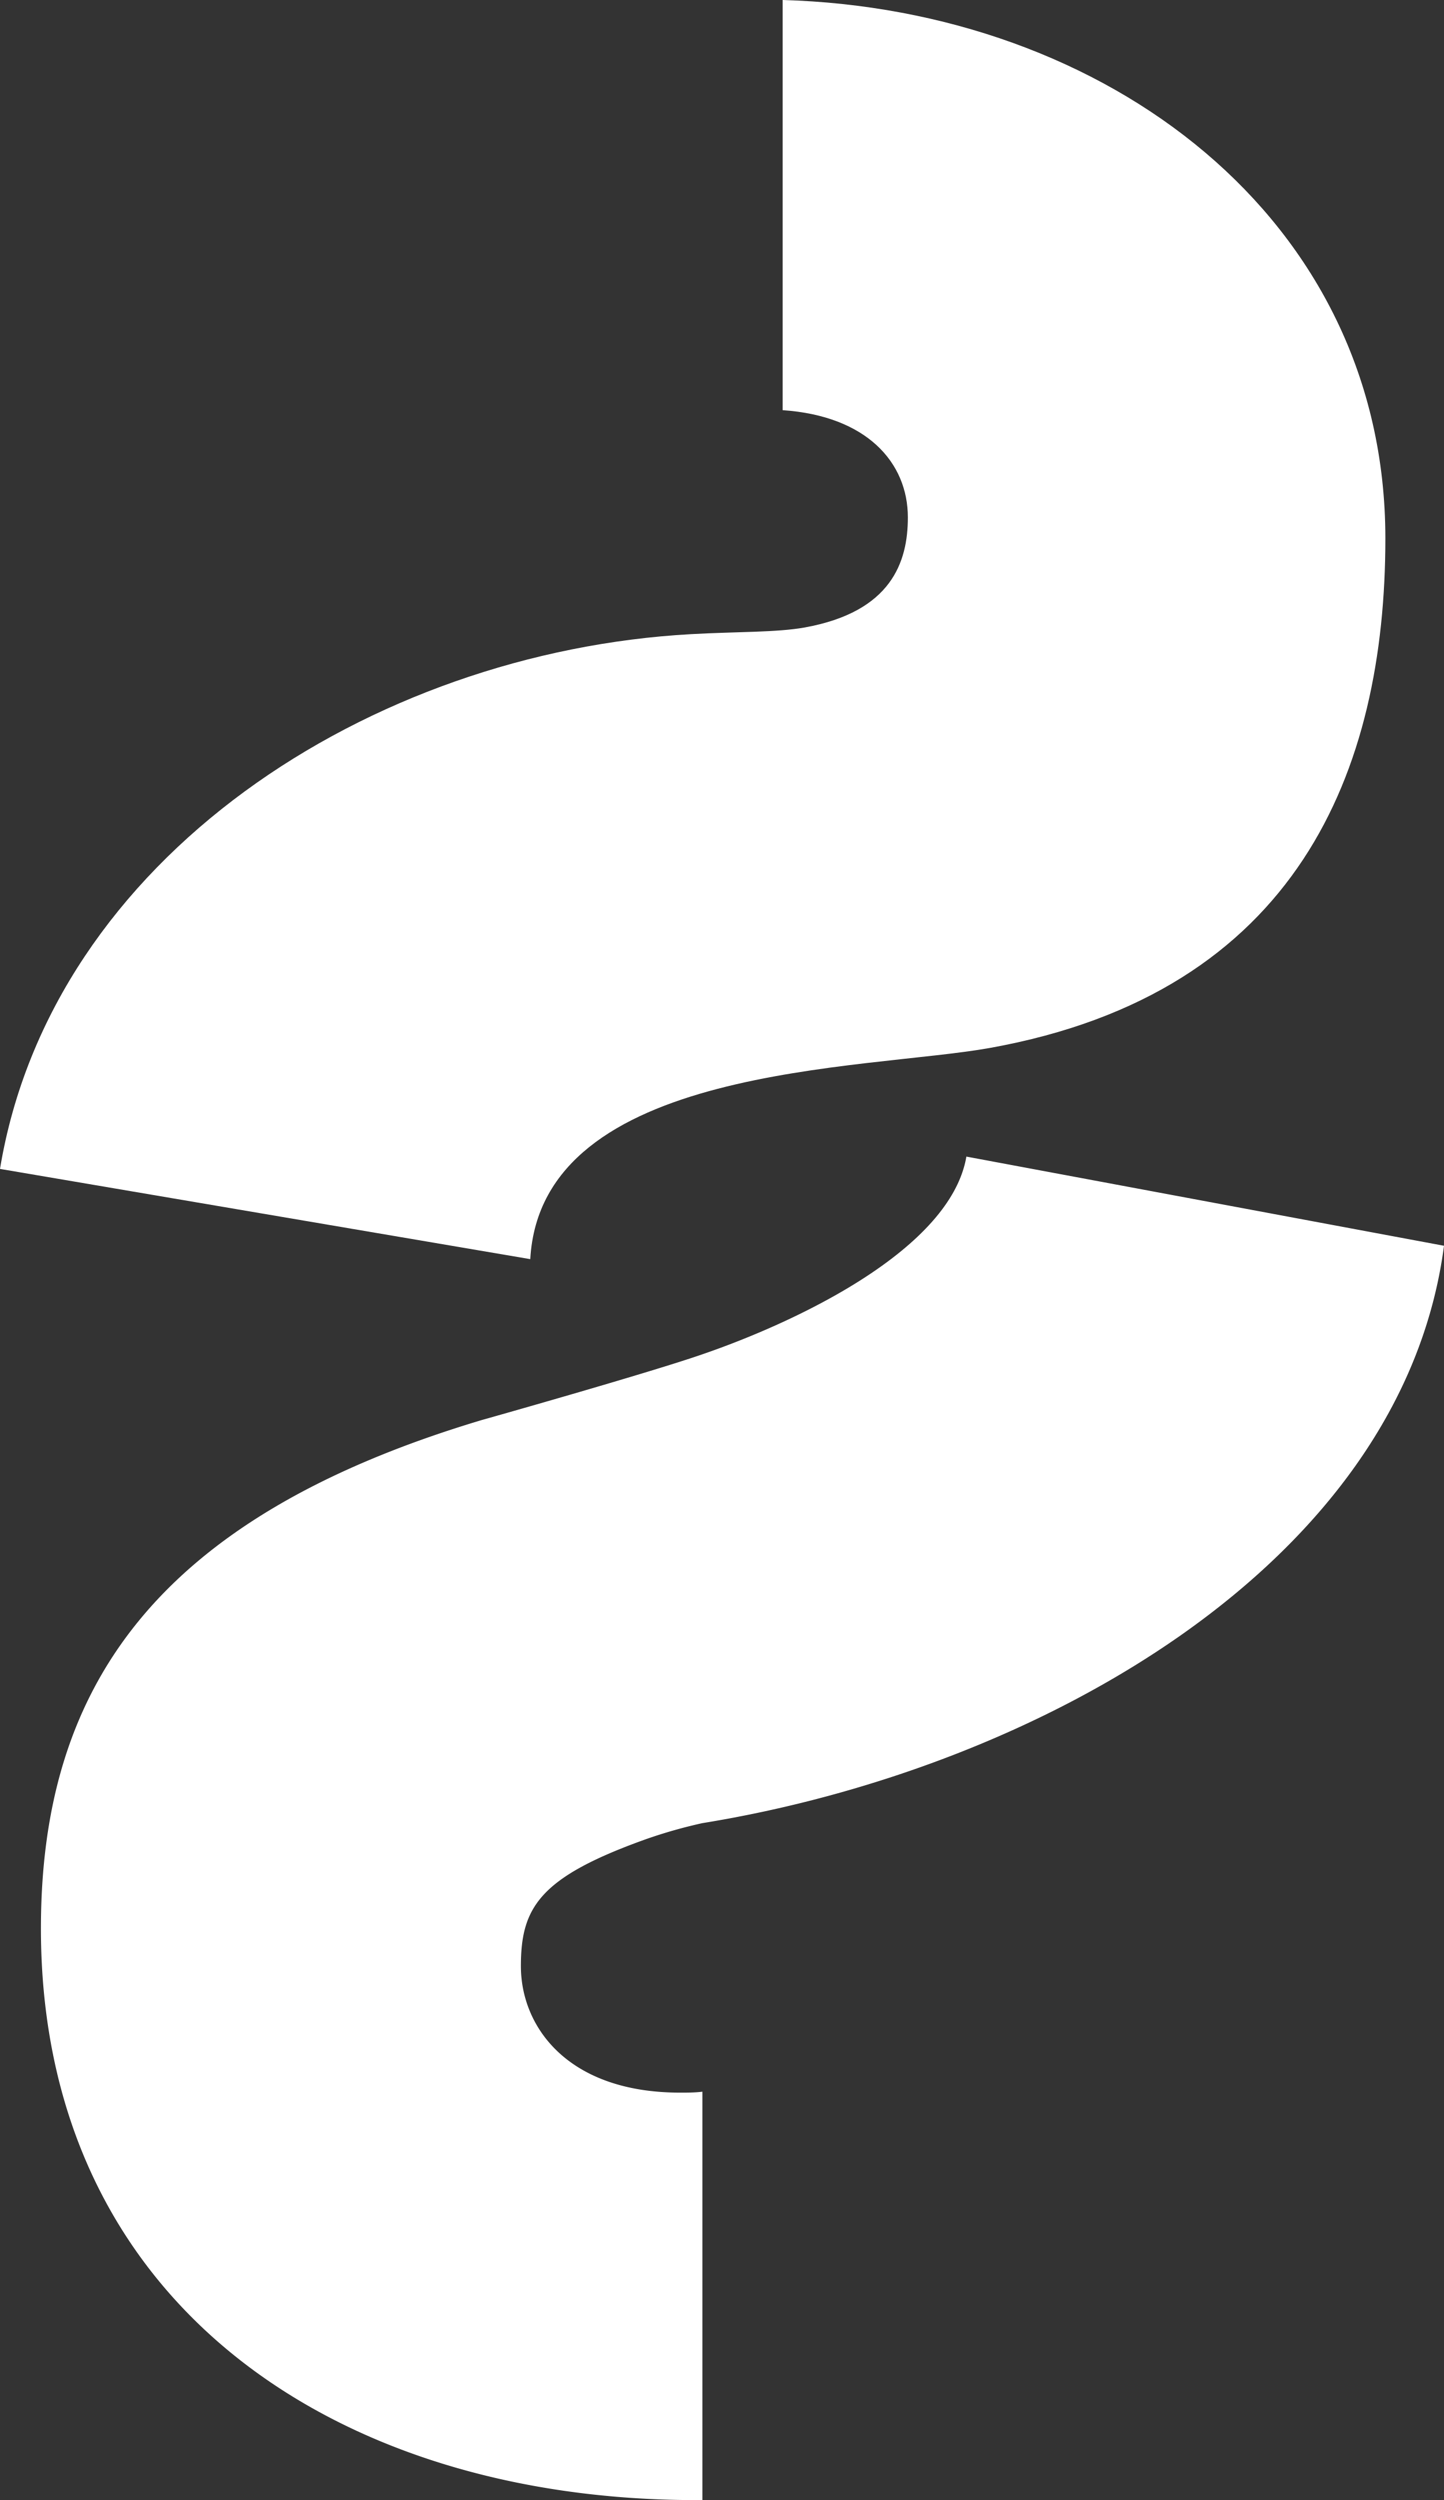
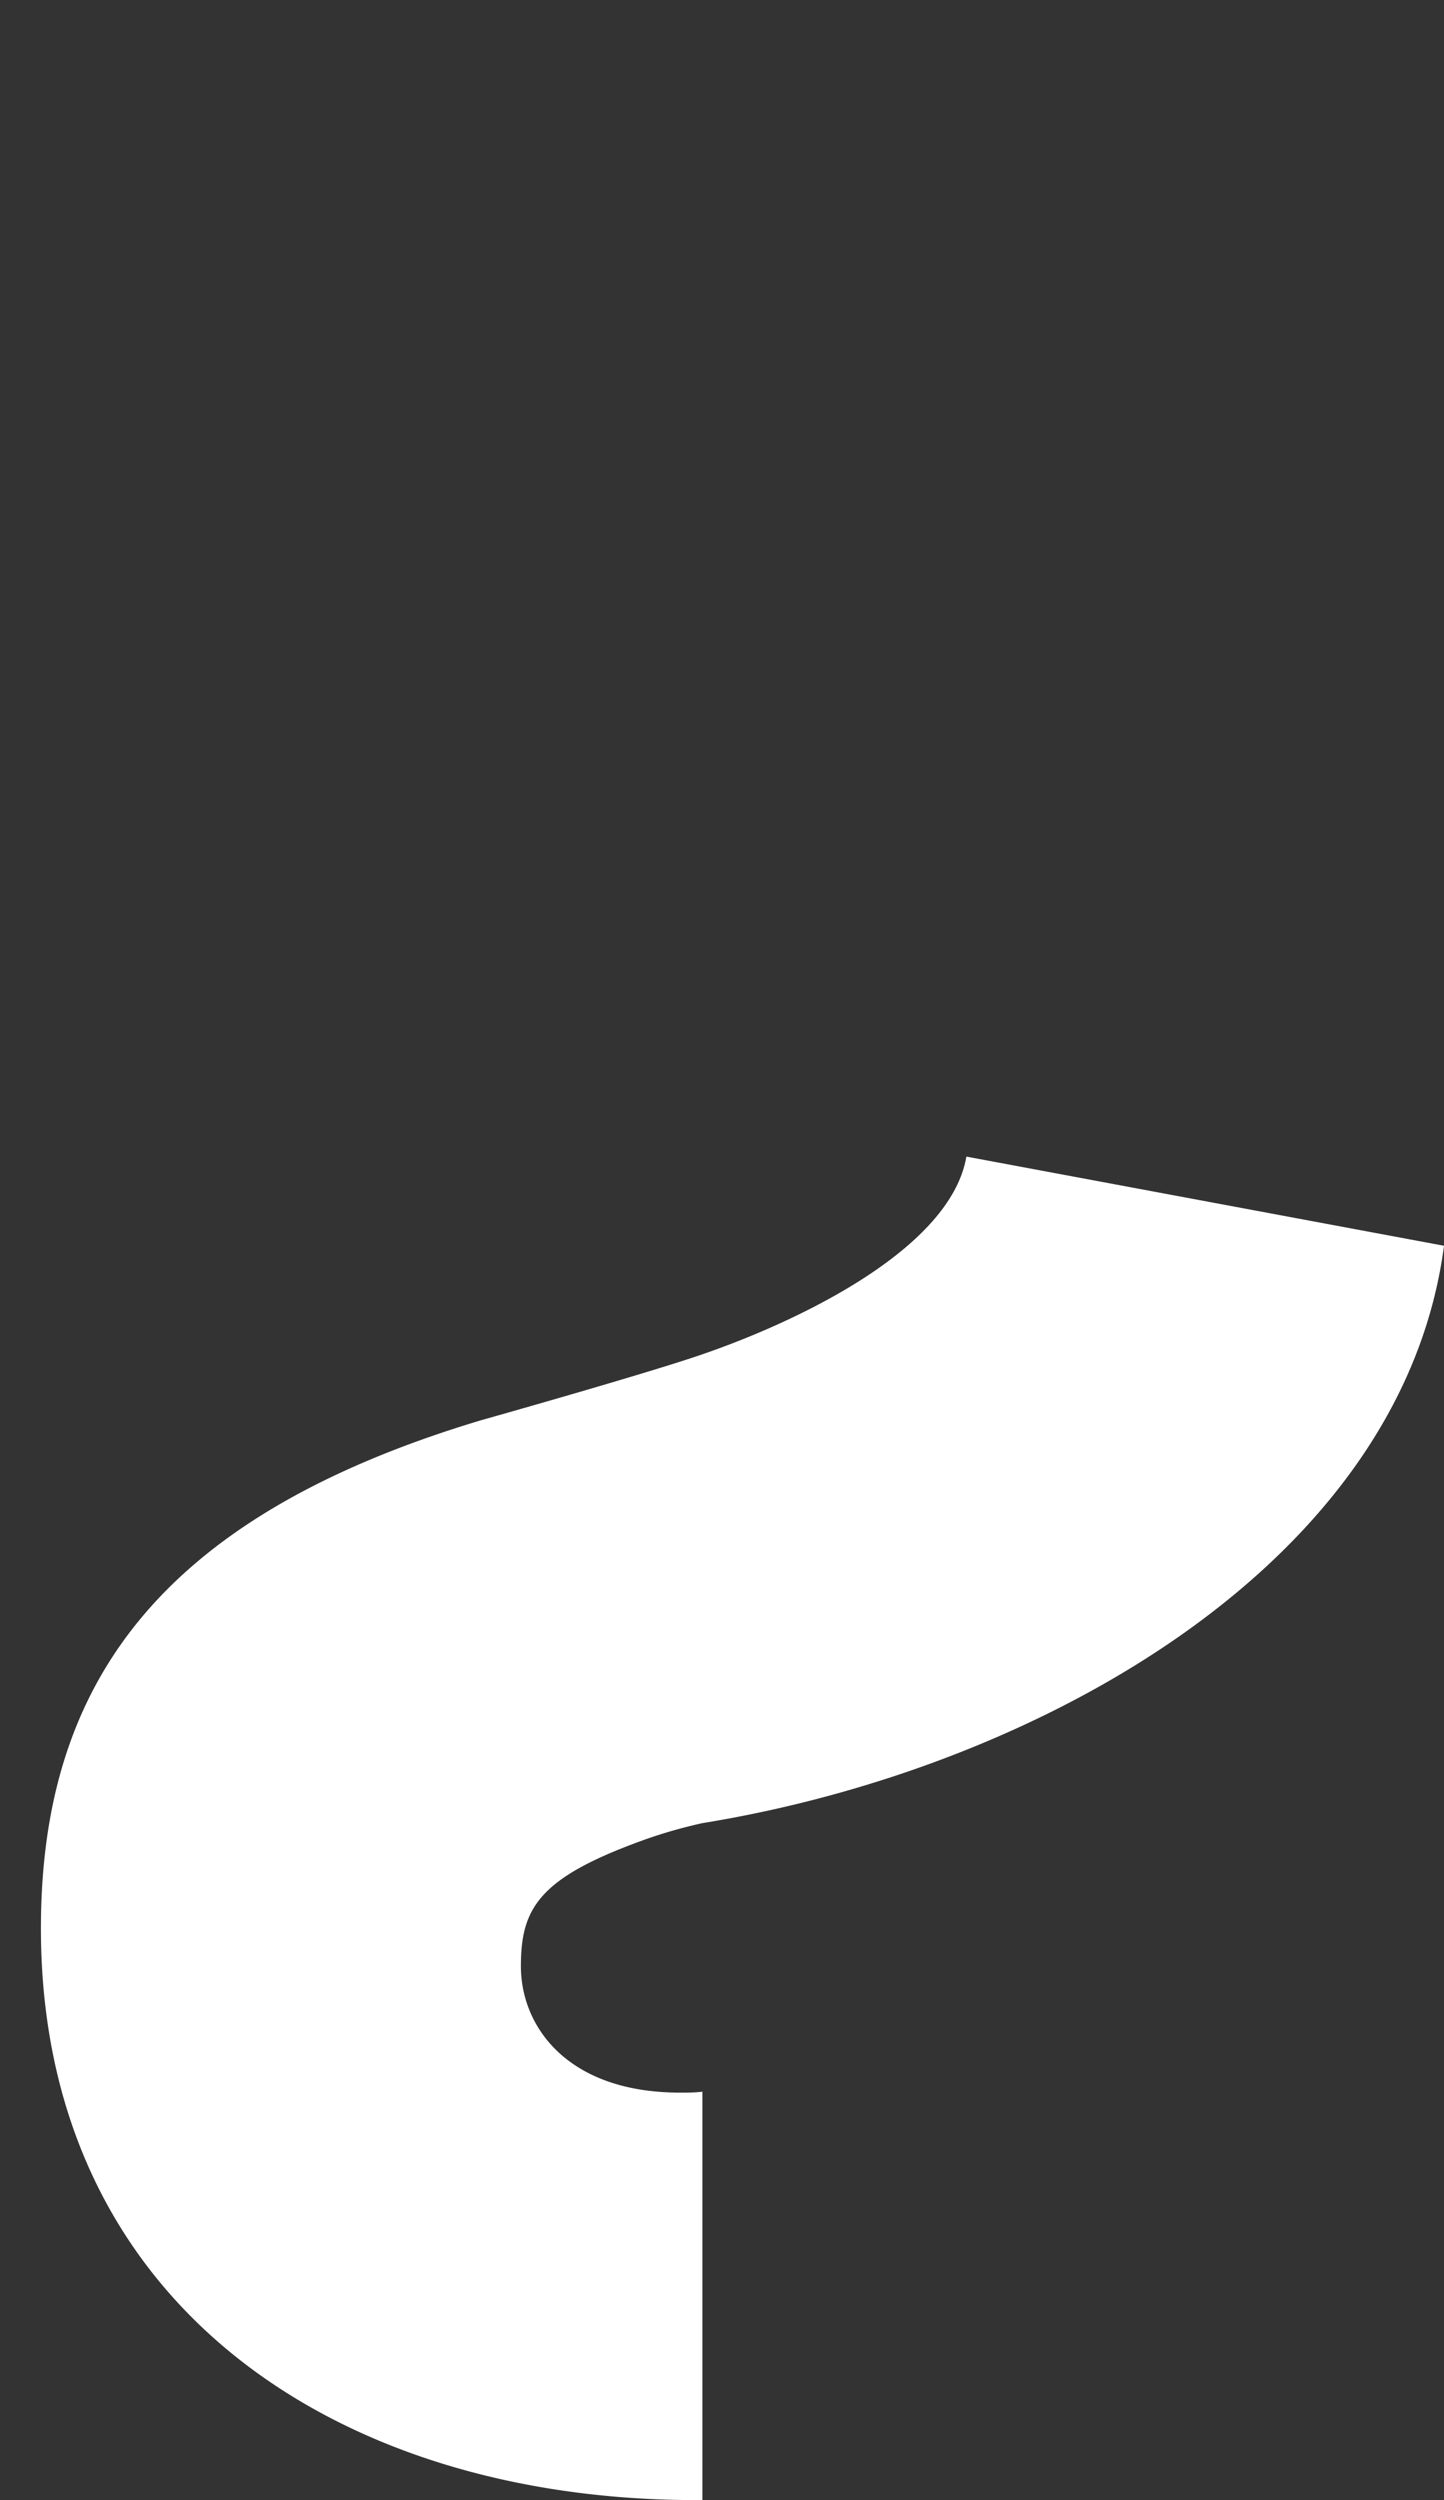
<svg xmlns="http://www.w3.org/2000/svg" id="Calque_1" data-name="Calque 1" viewBox="0 0 123.14 213.1">
  <rect x="0" y="0" width="123.14" height="213.1" fill="#333333" stroke="none" />
  <defs>
    <style>.cls-1{fill:#fff;}</style>
  </defs>
  <path class="cls-1" d="M123.14,106.18c-3.58,27.19-34.69,44.58-63.24,49.21a41.53,41.53,0,0,0-4.79,1.36C46,160,44.42,162.58,44.42,167.58c0,5.18,4,10.78,13.58,10.78.64,0,1.27,0,1.9-.08v34.81h-.51c-30.74,0-55.9-16.77-55.9-48.72,0-20.36,9.59-34.94,37.54-43.32,0,0,14.21-4,18.87-5.62,7.84-2.69,21.15-8.87,22.51-16.85Z" />
-   <path class="cls-1" d="M118.14,45.89c0,19.77-7.45,38.71-33.73,43.43-10.62,1.91-38.26,1.39-39.19,18L0,99.63C4.39,73.08,31.63,55.56,58.94,54.05c4-.22,7.31-.14,9.69-.57,7.4-1.34,8.79-5.59,8.79-9.38,0-4.68-3.51-8.65-10.68-9.14V0C94.29.79,118.14,18.57,118.14,45.89Z" />
</svg>